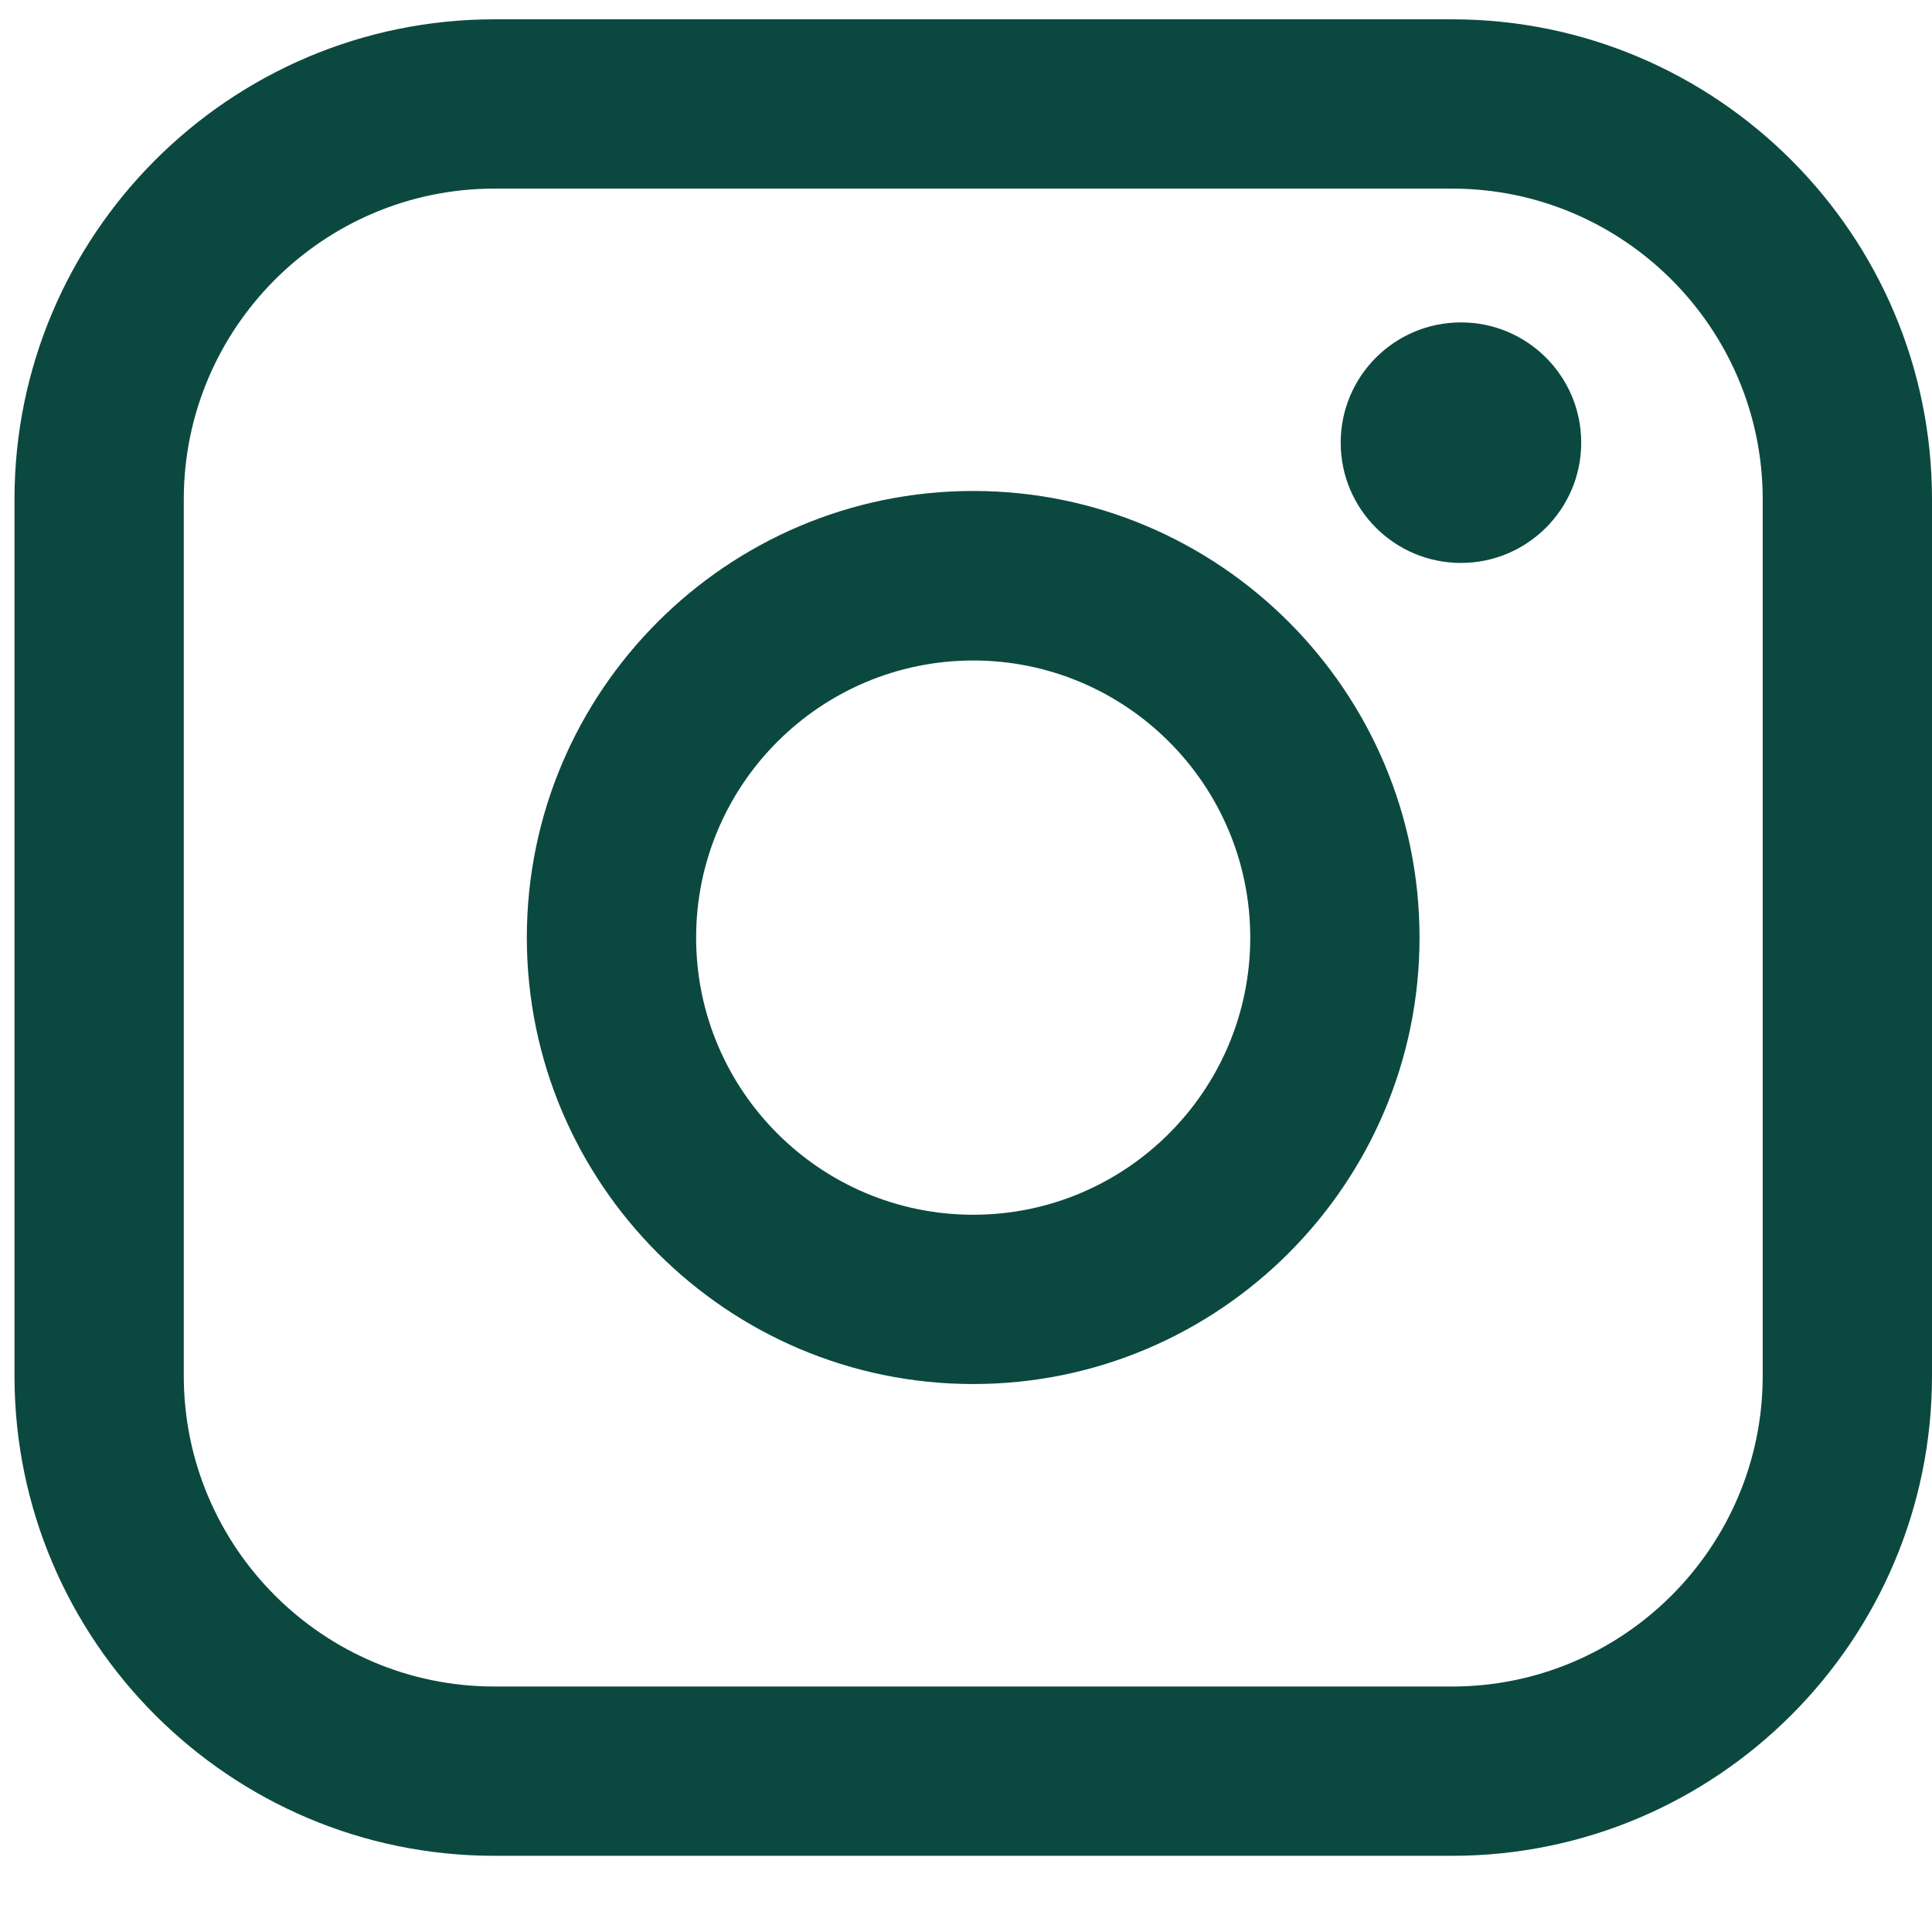
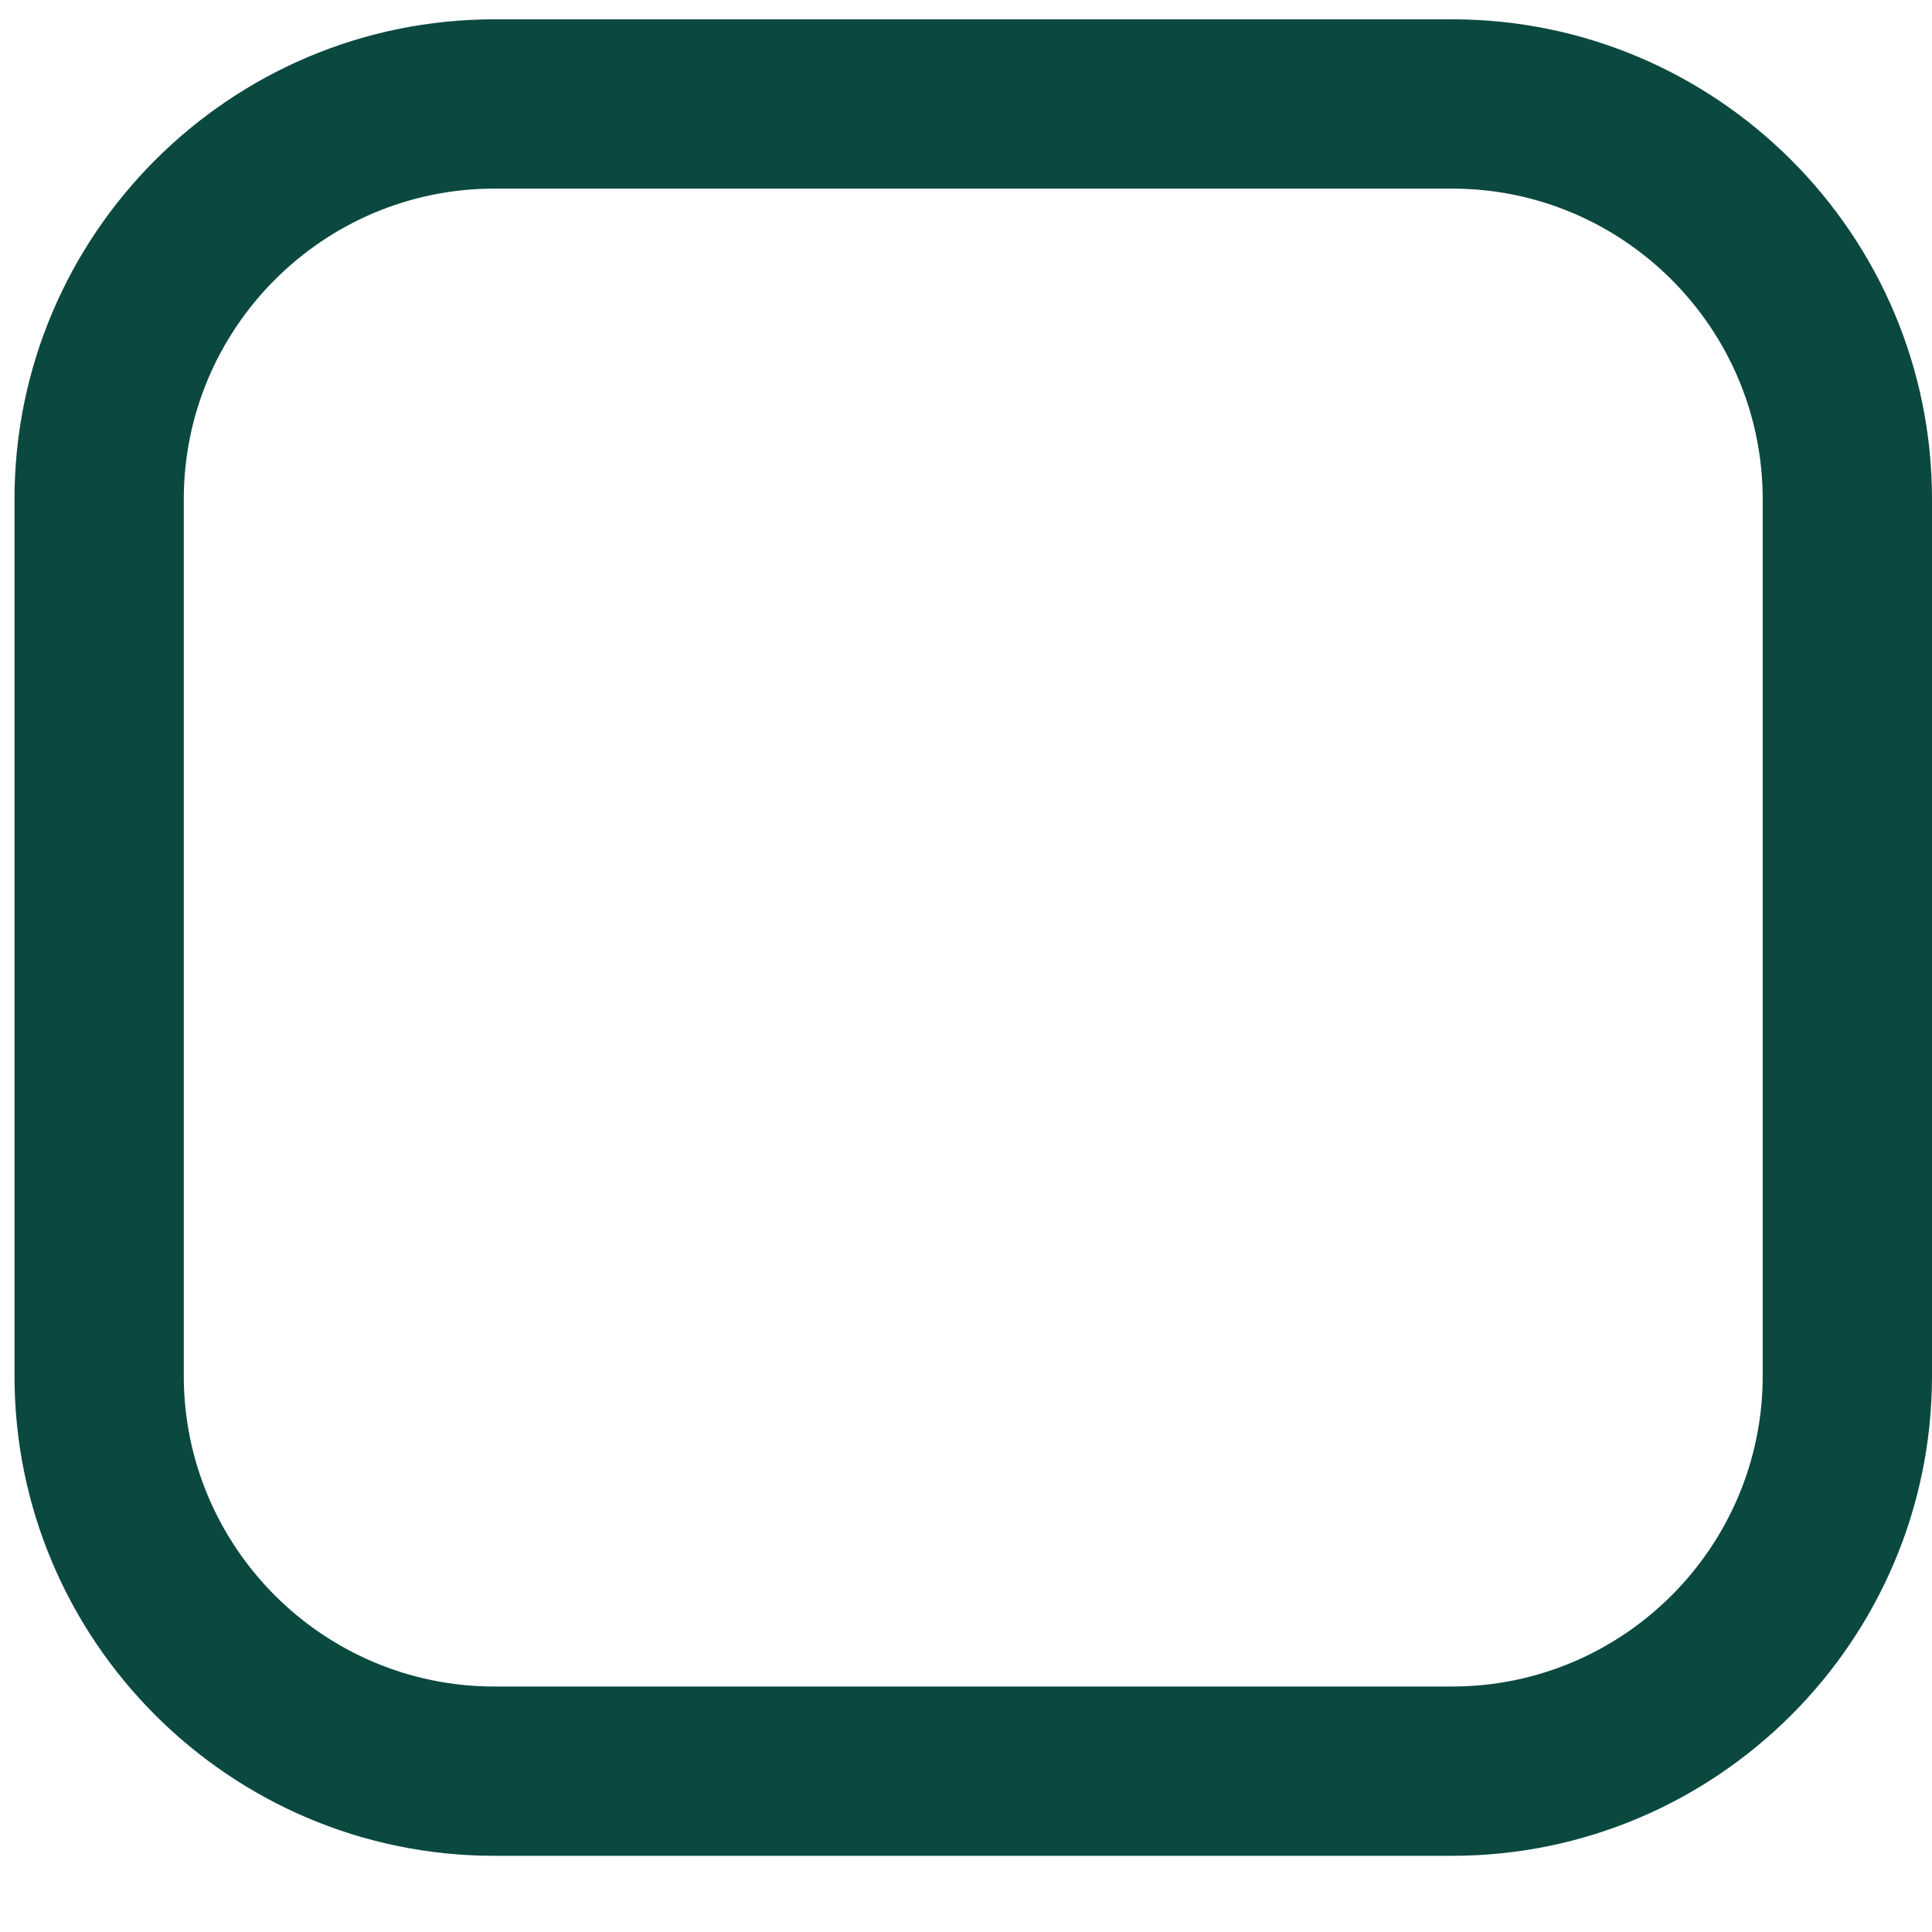
<svg xmlns="http://www.w3.org/2000/svg" width="16" height="16" viewBox="0 0 16 16" fill="none">
  <path d="M12.026 0.16H4.094C1.903 0.16 0.12 1.943 0.12 4.135V11.394C0.12 13.586 1.903 15.369 4.094 15.369H12.026C14.217 15.369 16 13.586 16 11.394V4.135C16 1.943 14.217 0.16 12.026 0.16ZM1.522 4.135C1.522 2.717 2.676 1.562 4.094 1.562H12.026C13.444 1.562 14.598 2.717 14.598 4.135V11.394C14.598 12.812 13.444 13.967 12.026 13.967H4.094C2.676 13.967 1.522 12.812 1.522 11.394V4.135Z" fill="#0B4940" />
-   <path d="M8.06 11.462C10.098 11.462 11.756 9.803 11.756 7.764C11.756 5.725 10.098 4.066 8.06 4.066C6.021 4.066 4.363 5.725 4.363 7.764C4.363 9.803 6.021 11.462 8.06 11.462ZM8.06 5.47C9.325 5.47 10.354 6.499 10.354 7.765C10.354 9.031 9.325 10.06 8.06 10.06C6.794 10.06 5.765 9.031 5.765 7.765C5.765 6.499 6.794 5.47 8.06 5.47Z" fill="#0B4940" />
-   <path d="M12.099 4.662C12.648 4.662 13.095 4.216 13.095 3.666C13.095 3.116 12.649 2.67 12.099 2.67C11.549 2.67 11.103 3.116 11.103 3.666C11.103 4.216 11.549 4.662 12.099 4.662Z" fill="#0B4940" />
</svg>